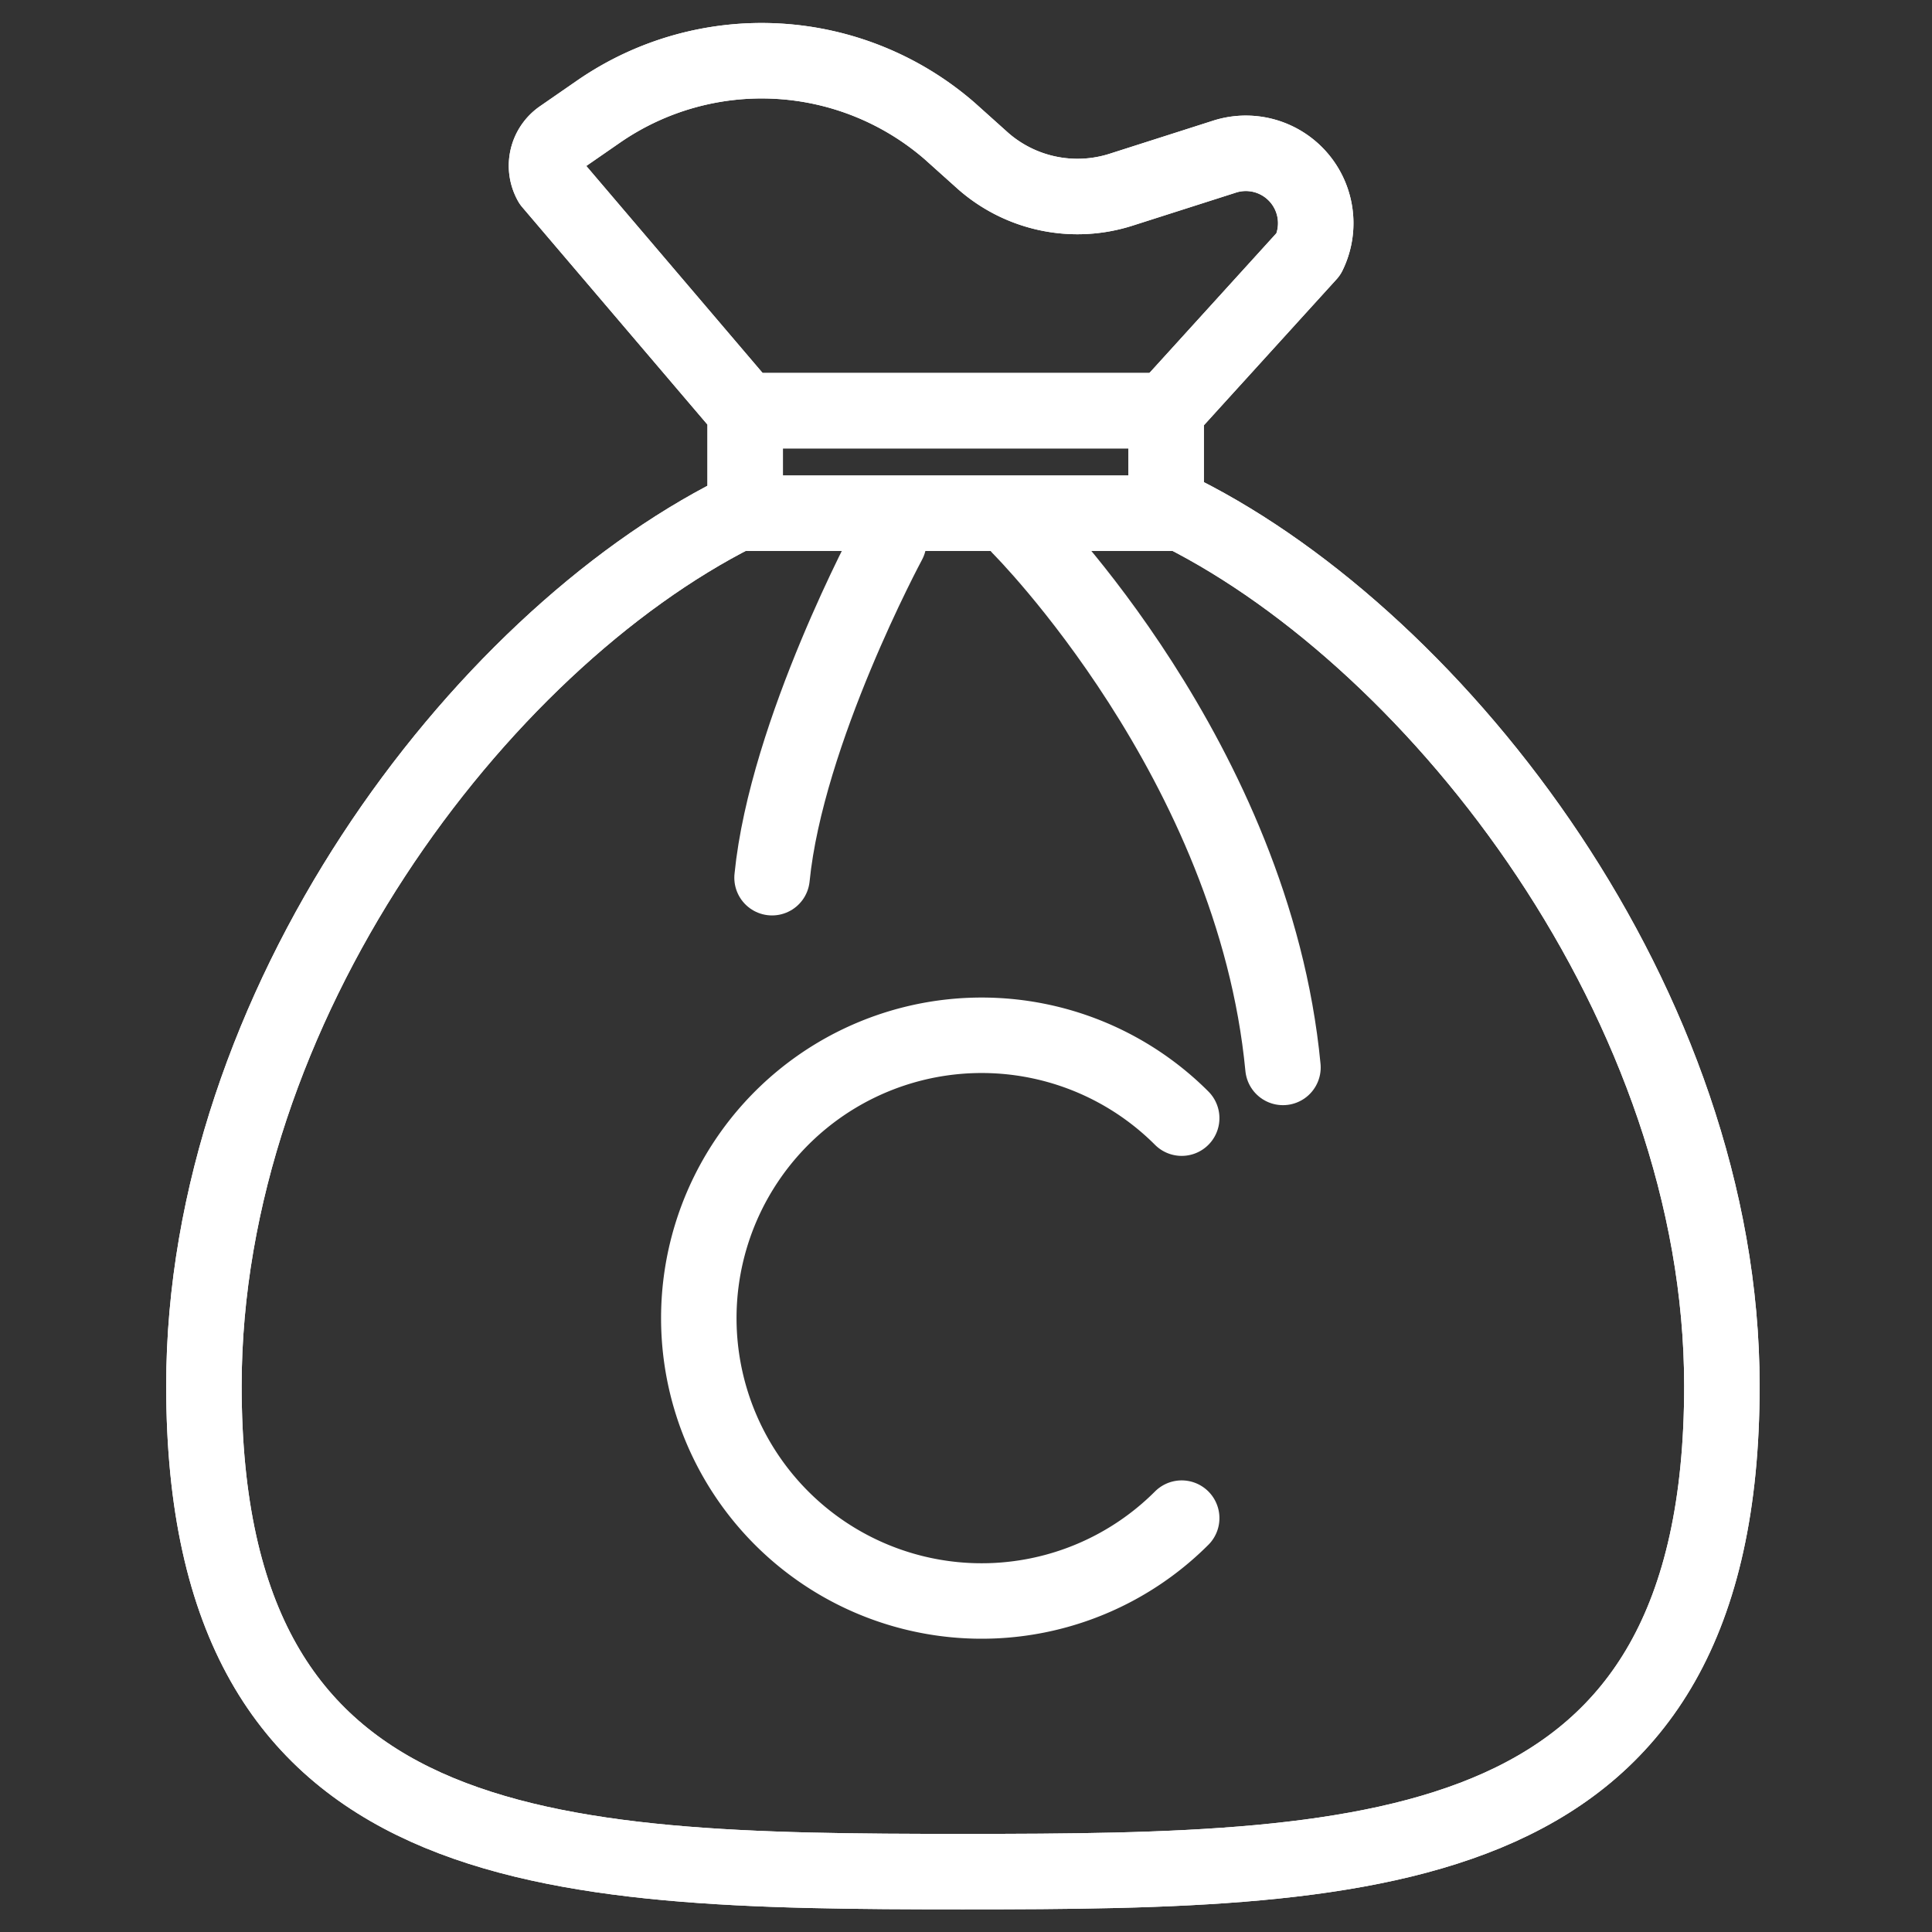
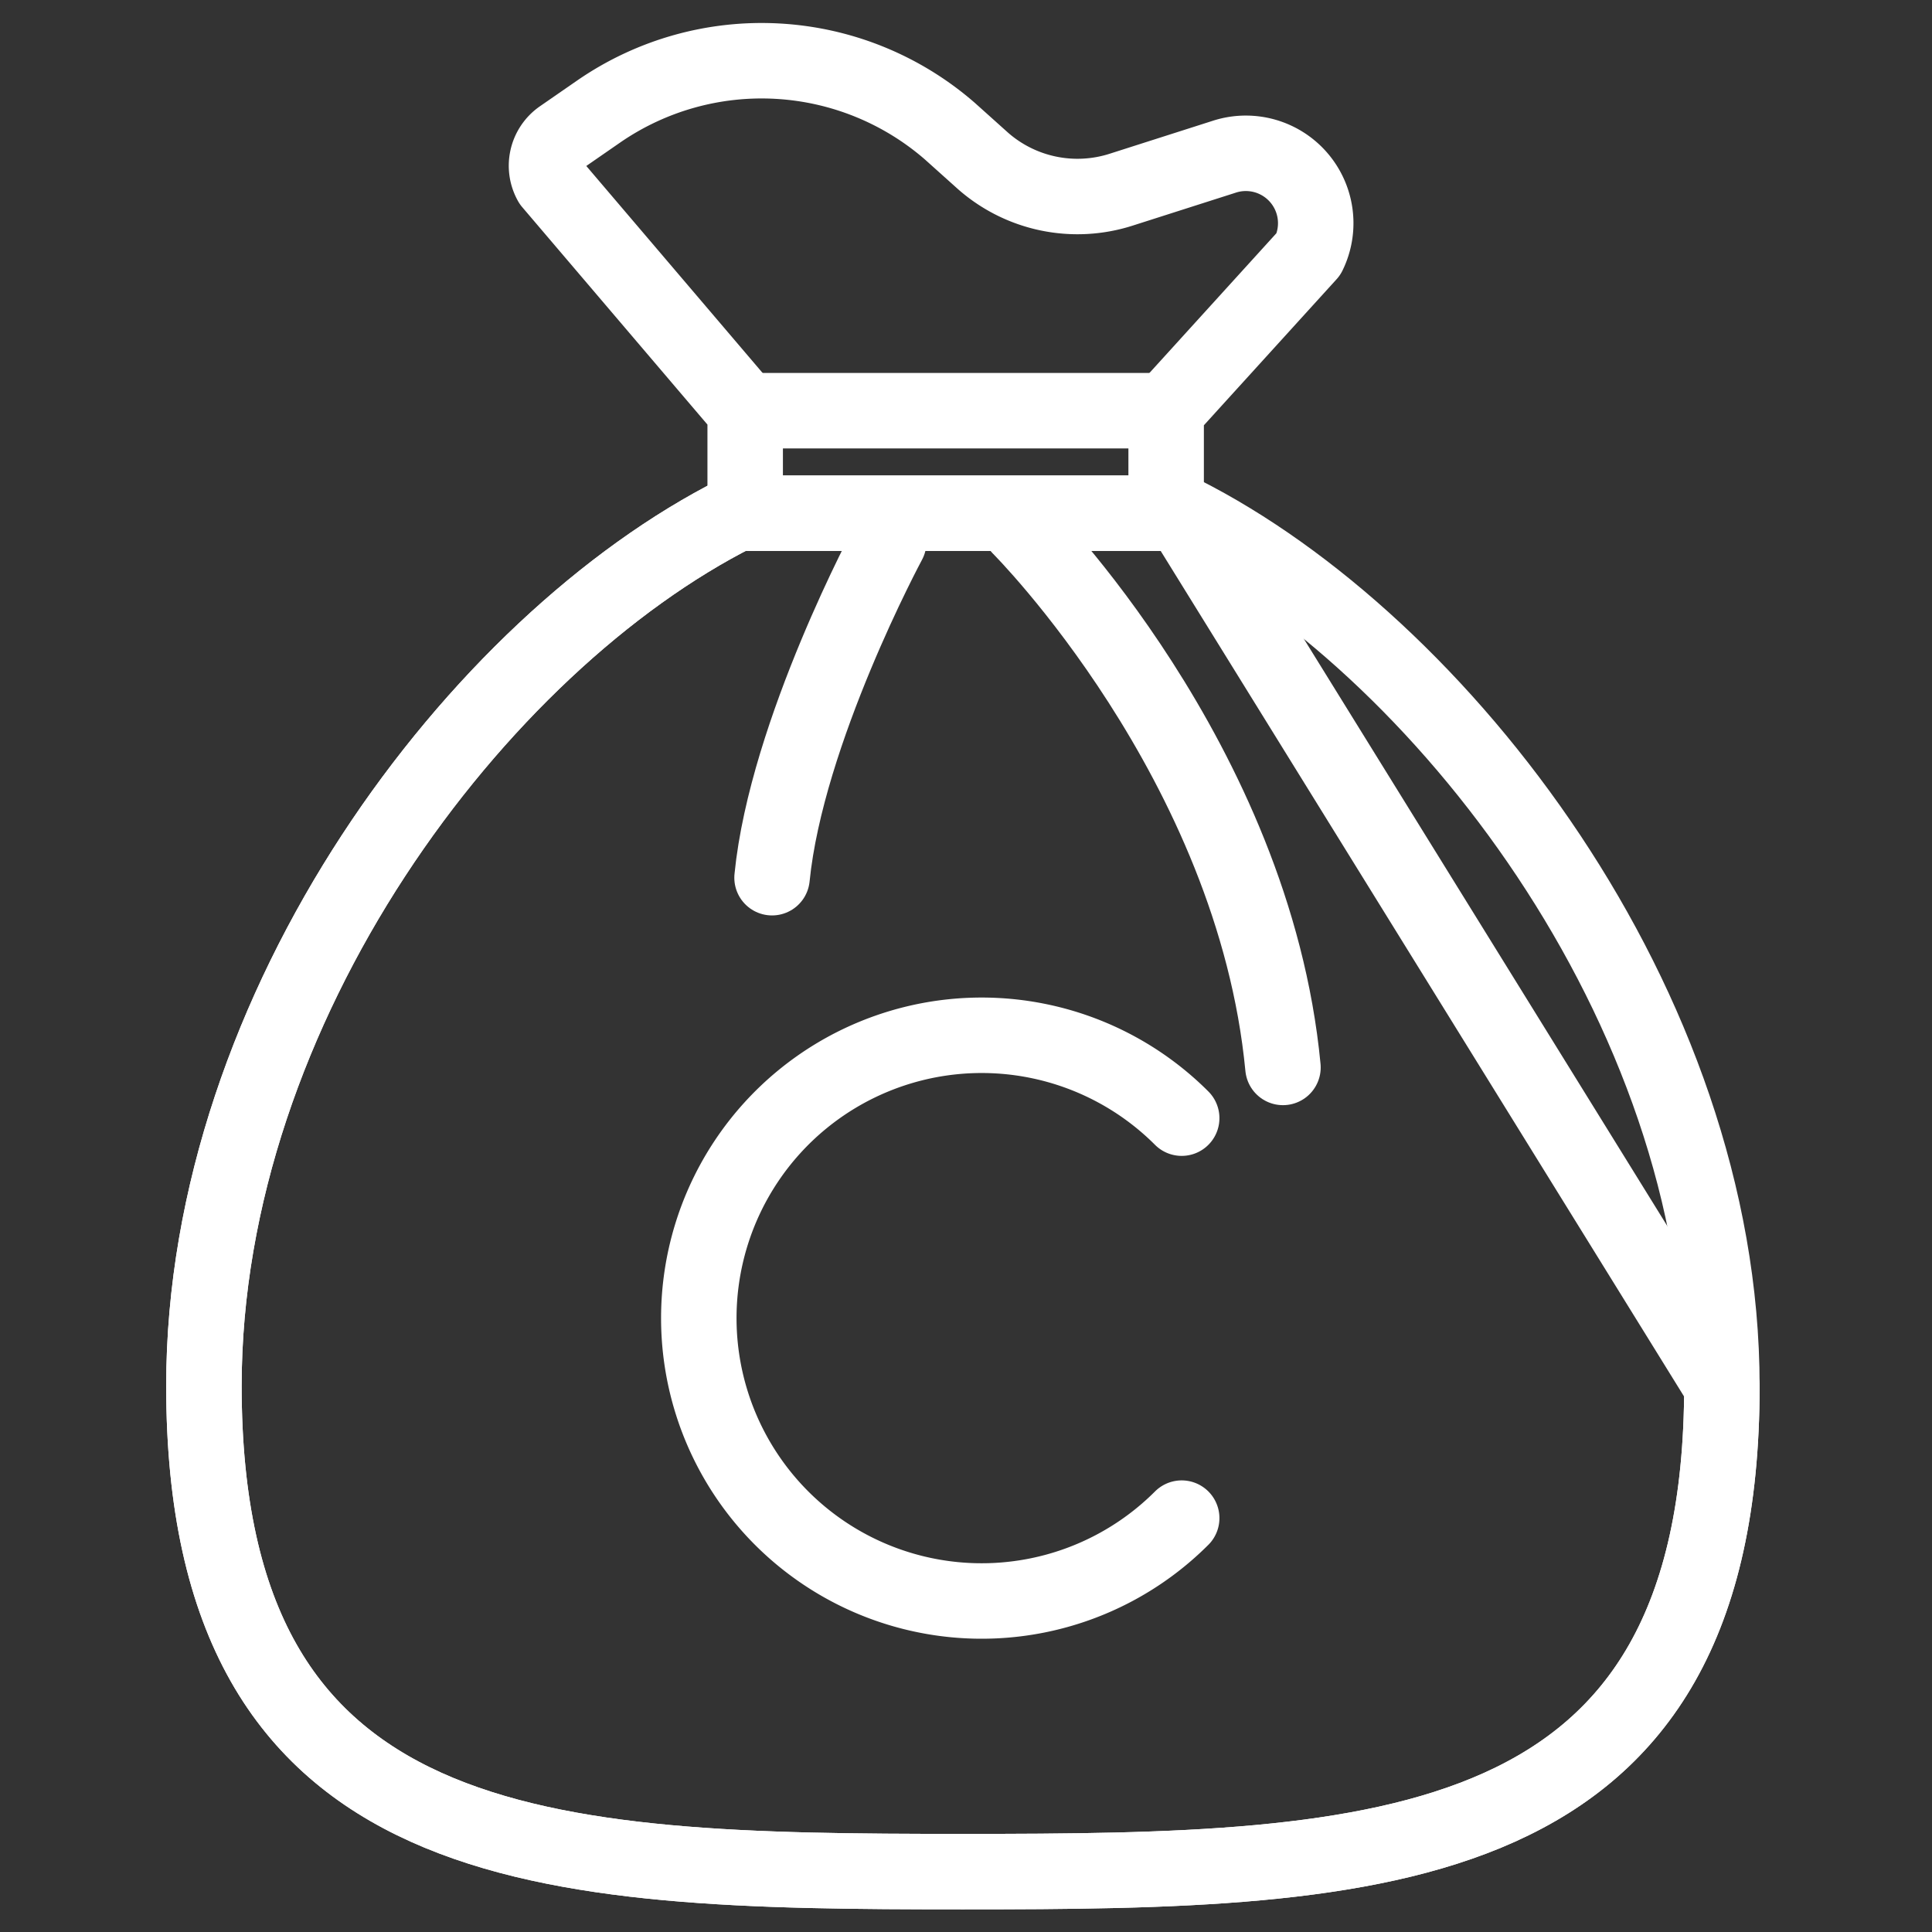
<svg xmlns="http://www.w3.org/2000/svg" id="레이어_1" data-name="레이어 1" viewBox="0 0 128 128">
  <rect x="0" y="0" width="128" height="128" fill="#333333" stroke="none" />
  <defs>
    <style>.cls-1{fill:none;stroke:#fff;stroke-linecap:round;stroke-linejoin:round;stroke-width:5px;}</style>
  </defs>
  <title>캐시포인트</title>
  <path class="cls-1" d="M78.29,34H48.8C31.69,42.62,13.51,66.63,13.51,91.82,13.51,123.35,36,124,63.79,124s50.29-.65,50.29-32.18C114.08,66.63,95.4,42.62,78.29,34Z" />
-   <path class="cls-1" d="M49.37,33.5V27.21L36.5,12.1a2.29,2.29,0,0,1,.69-3l2.5-1.73A19,19,0,0,1,62.92,8.68l2.23,2a9.48,9.48,0,0,0,9.12,1.89l6.79-2.17a4.63,4.63,0,0,1,5.64,6.42L77.26,27.21V33.5" />
-   <line class="cls-1" x1="49.37" y1="27.21" x2="77.26" y2="27.21" />
-   <path class="cls-1" d="M78.29,34H48.8C31.69,42.62,13.51,66.63,13.51,91.82,13.51,123.35,36,124,63.79,124s50.29-.65,50.29-32.18C114.08,66.63,95.4,42.62,78.29,34Z" />
+   <path class="cls-1" d="M78.29,34H48.8C31.69,42.62,13.51,66.63,13.51,91.82,13.51,123.35,36,124,63.79,124s50.29-.65,50.29-32.18Z" />
  <path class="cls-1" d="M49.37,33.5V27.21L36.5,12.1a2.29,2.29,0,0,1,.69-3l2.5-1.73A19,19,0,0,1,62.92,8.68l2.23,2a9.48,9.48,0,0,0,9.12,1.89l6.79-2.17a4.63,4.63,0,0,1,5.64,6.42L77.26,27.21V33.5" />
  <line class="cls-1" x1="49.37" y1="27.21" x2="77.26" y2="27.21" />
  <path class="cls-1" d="M67.58,34.94S83.06,50.41,85,70.72" />
  <path class="cls-1" d="M58.88,35.91s-6.77,12.57-7.73,22.24" />
  <path class="cls-1" d="M78.29,100.58a18.74,18.74,0,1,1,0-26.5" />
</svg>